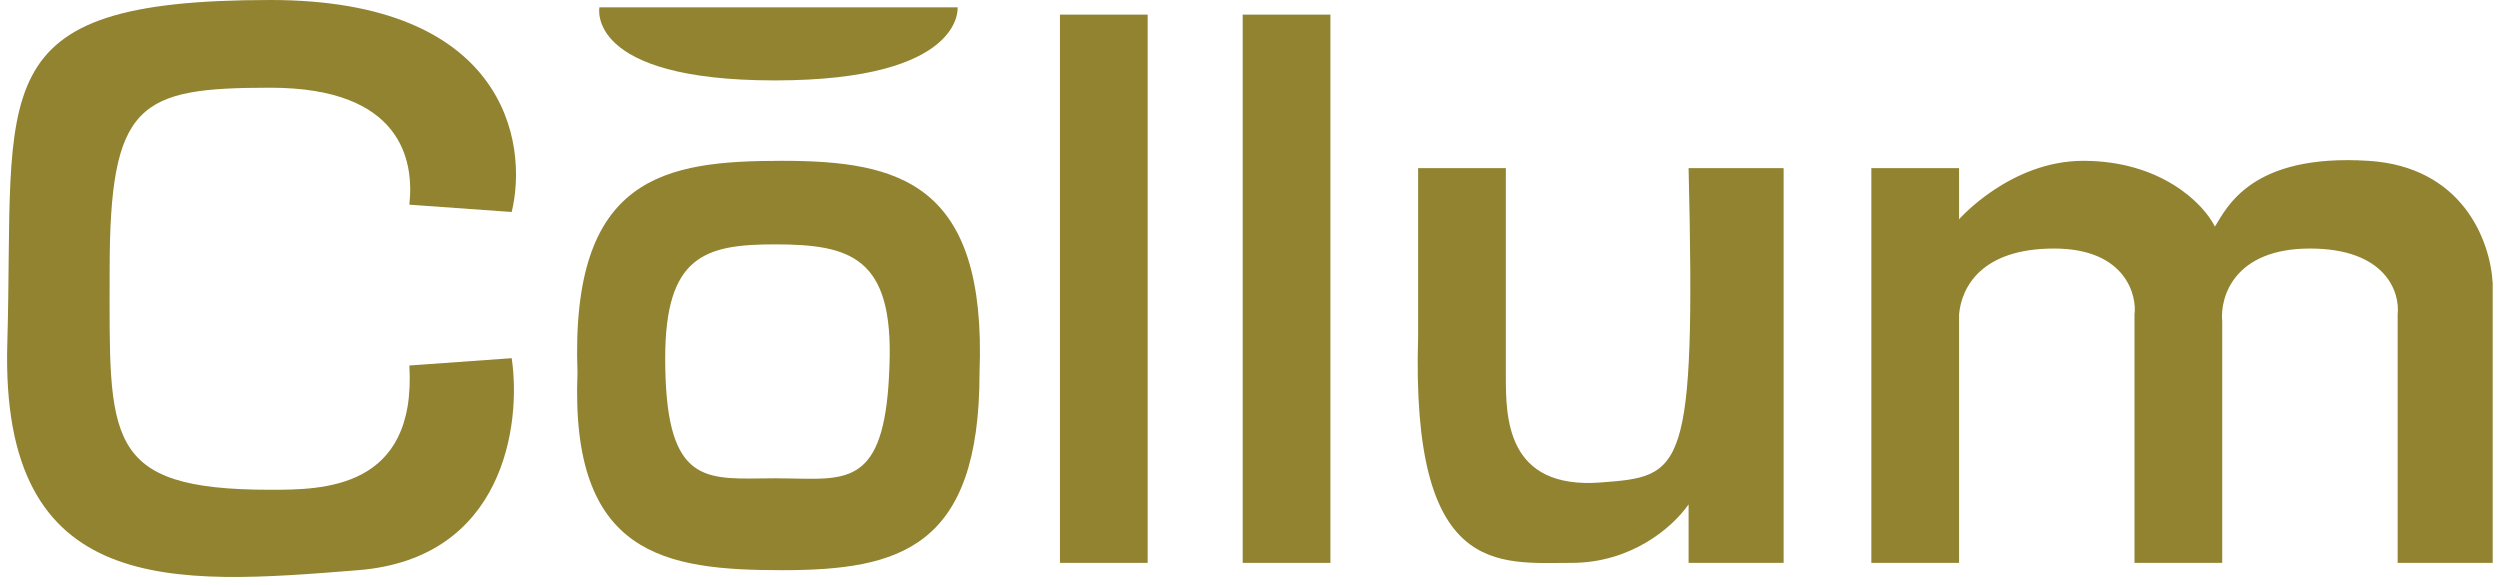
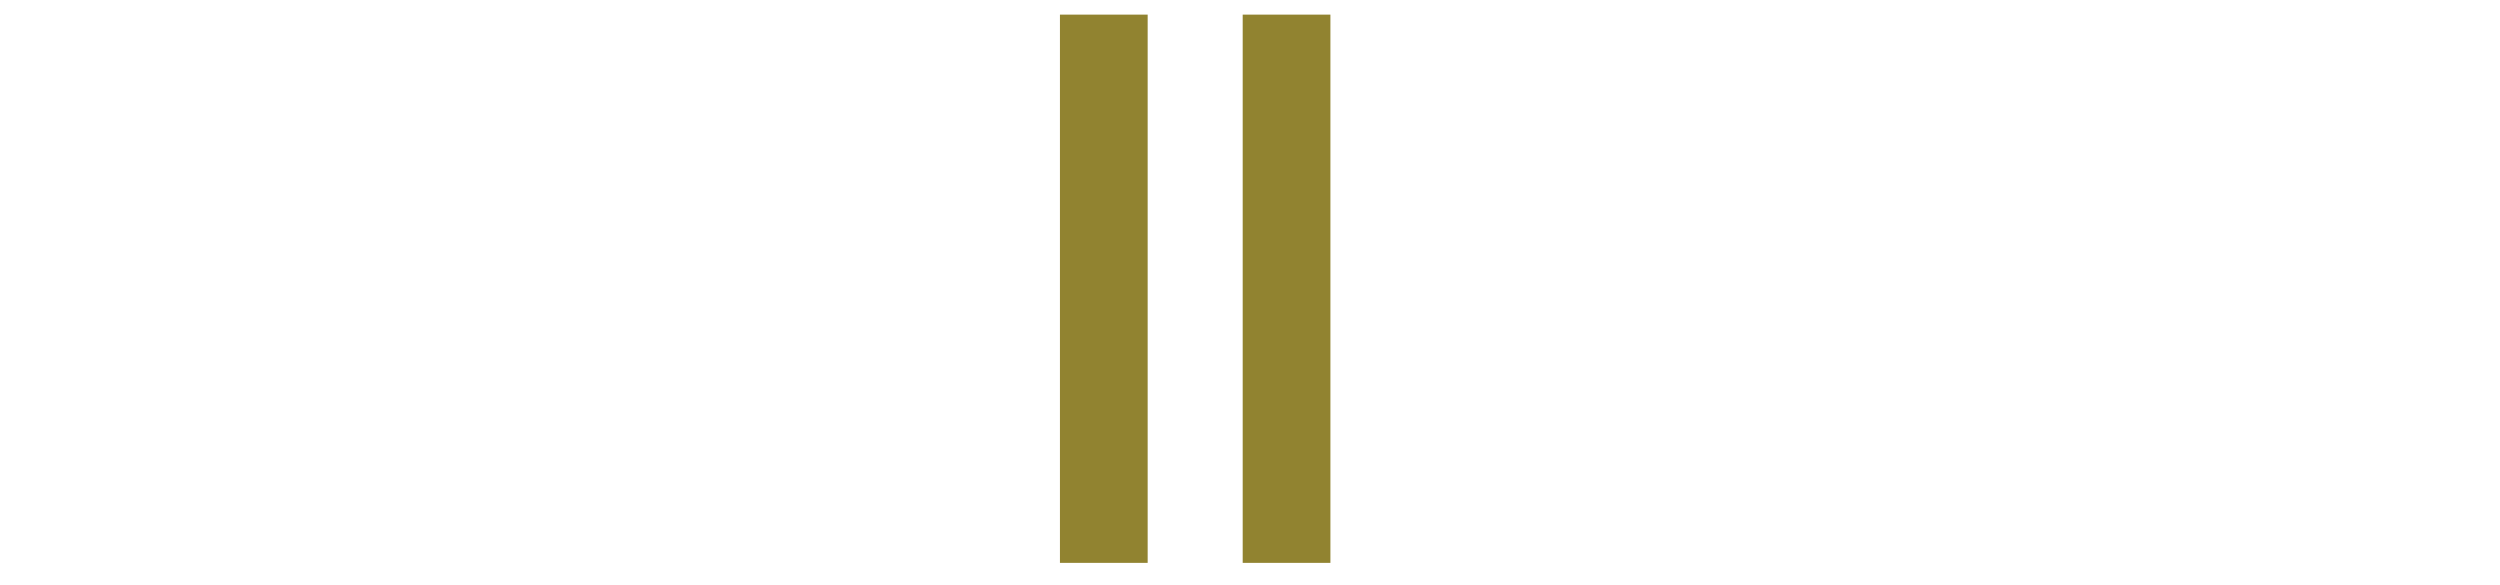
<svg xmlns="http://www.w3.org/2000/svg" width="171" height="40" viewBox="0 0 171 40" fill="none">
-   <path d="M134 38.5H128V11.5L134 11.5V15C134 15 137.5 11 142.5 11C147.715 11 150.667 13.833 151.5 15.5C152.333 14.167 154 10.5 162 11C168.4 11.4 170.333 16.409 170.5 19.364V38.5H164V21.5C164.167 20 163.2 17 158 17C152.8 17 151.833 20.333 152 22V38.5H146V21.5C146.167 20.333 145.5 17 140.5 17C135.5 17 134.167 19.667 134 21.5V38.5Z" fill="#918330" />
-   <path d="M122 38.5V11.5H115.5C116 32.5 115.084 32.571 109.5 33C103 33.5 103 28.5 103 25.704V25.704V11.5H97L97 23C96.5 39.5 102.475 38.5 107.5 38.5C111.5 38.5 114.333 36.167 115.5 34.5V38.5H122Z" fill="#918330" />
  <path d="M78.5 1H72.5V38.5H78.5V1Z" fill="#918330" />
  <path d="M91 1H85V38.5H91V1Z" fill="#918330" />
-   <path d="M65.5 0.5H41C41 0.5 40 5.5 53 5.5C66 5.5 65.5 0.5 65.5 0.5Z" fill="#918330" />
-   <path d="M35 24.5L28 25C28.5 33.5 22 33.5 18.5 33.5C7 33.5 7.5 30 7.5 18.5C7.5 7 9.5 6 18.5 6C27.5 6 28.333 11 28 14L35 14.5C36.167 9.667 34.5 0 18.5 0C-1.5 0 1 6 0.5 23.5C0.001 40.96 11.945 40.005 24.415 39.007L24.5 39C34.5 38.2 35.667 29 35 24.5Z" fill="#918330" />
-   <path fill-rule="evenodd" clip-rule="evenodd" d="M53.5 39C61.508 39 67 37.5 67 25.5C67.5 12.5 61.508 11 53.5 11C45.492 11 39 12 39.5 25.5C39 38 45.492 39 53.5 39ZM54.375 32.733C58.251 32.818 60.598 32.869 60.839 25C61.129 17.572 58.159 16.715 53 16.715C48.225 16.715 45.5 17.49 45.5 24.5C45.5 32.811 47.992 32.778 52.035 32.724C52.37 32.72 52.716 32.715 53.072 32.715C53.524 32.715 53.958 32.724 54.375 32.733Z" fill="#918330" />
</svg>